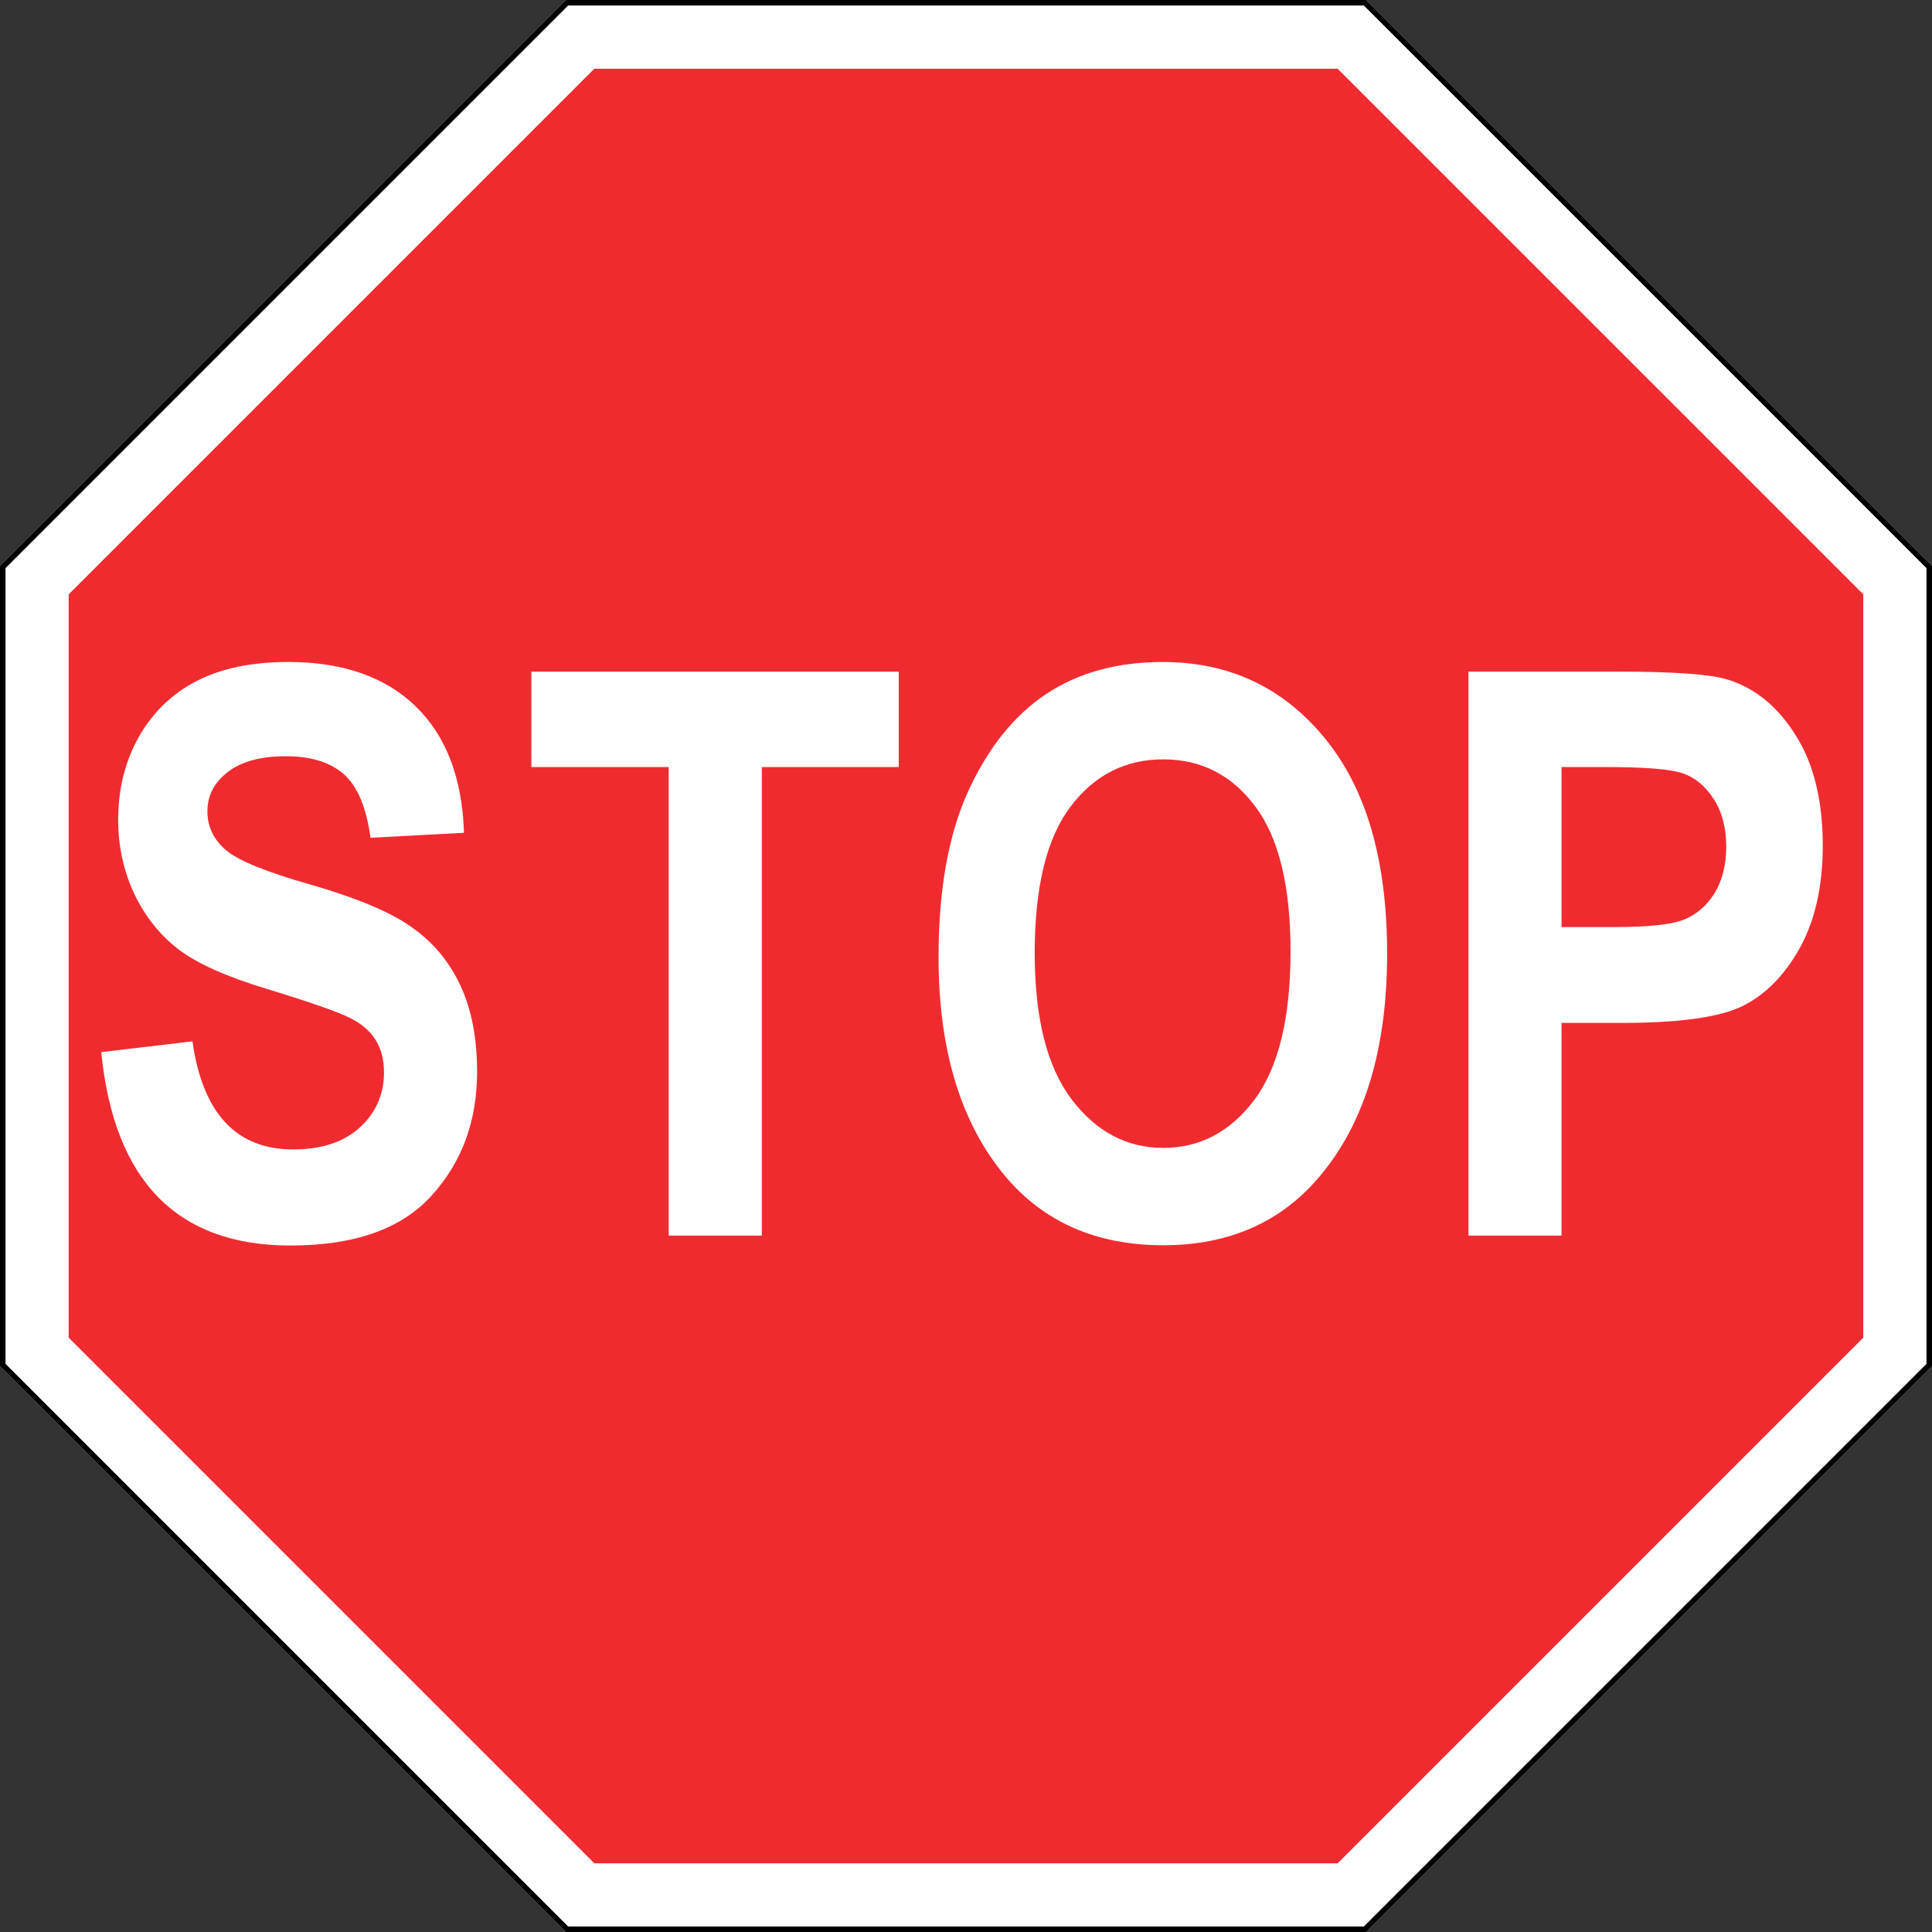
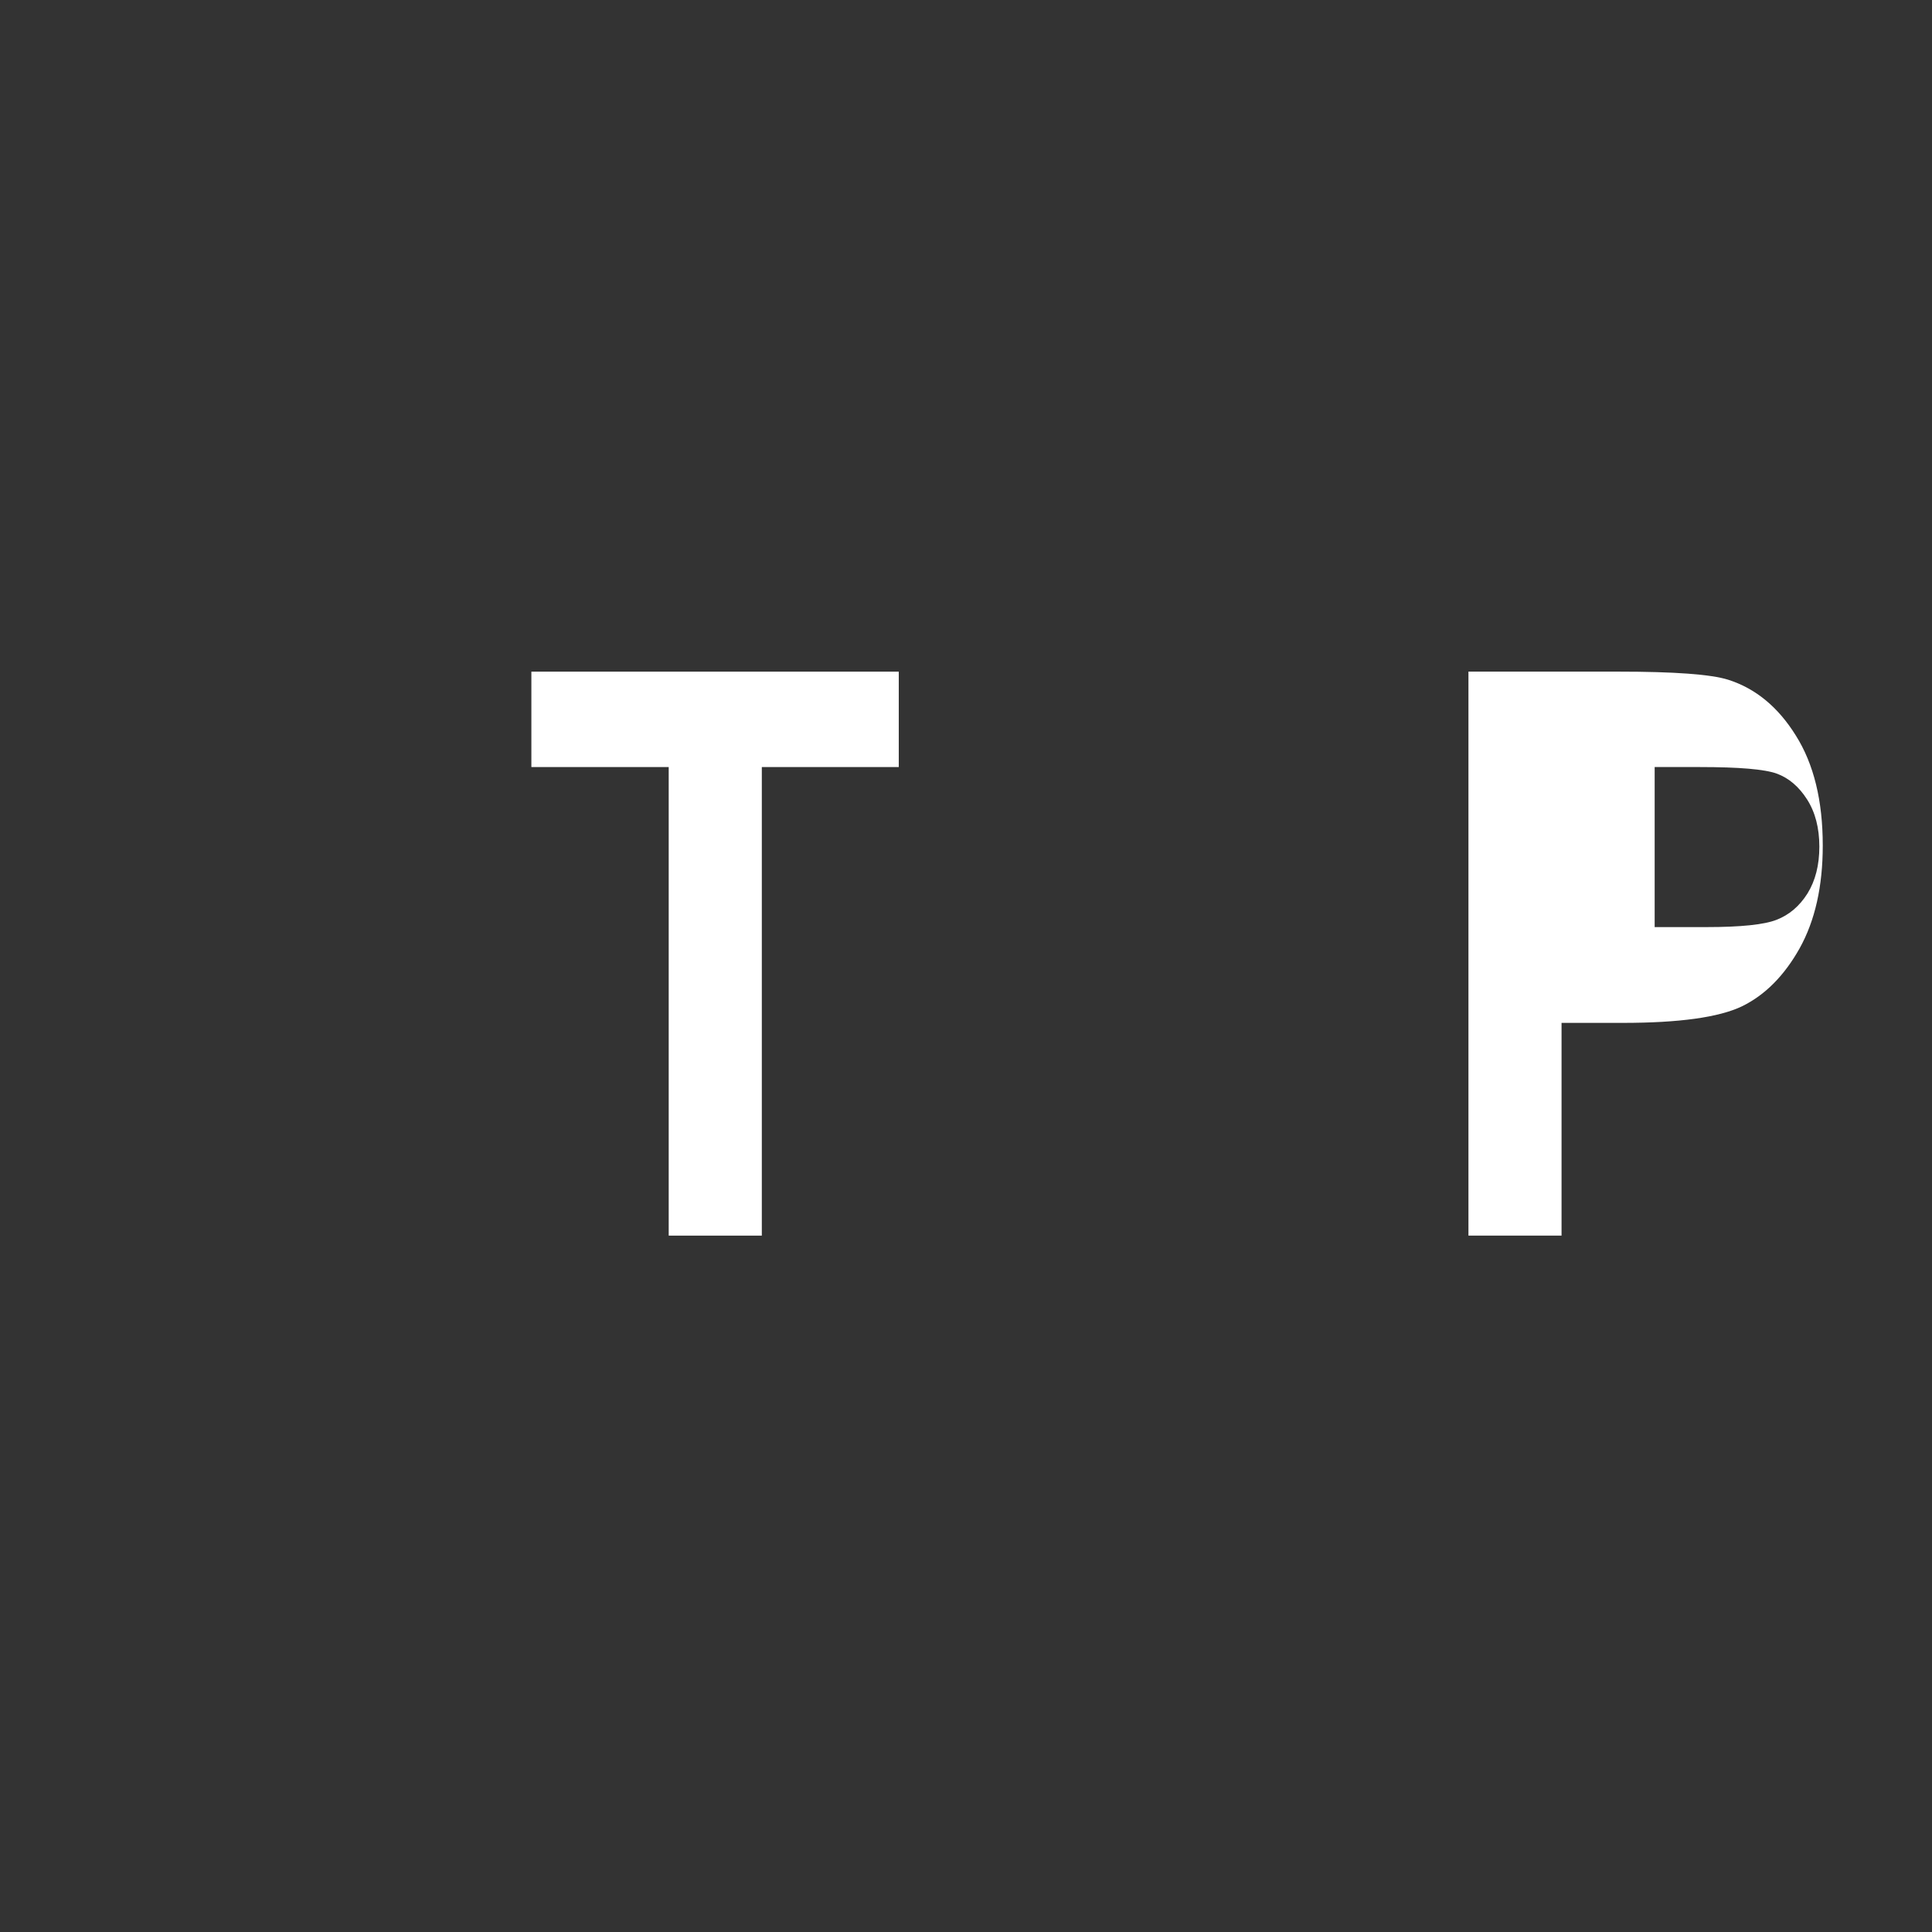
<svg xmlns="http://www.w3.org/2000/svg" xmlns:ns1="http://sodipodi.sourceforge.net/DTD/sodipodi-0.dtd" xmlns:ns2="http://www.inkscape.org/namespaces/inkscape" ns1:docname="Estonia road sign 222.svg" ns2:version="1.0 (4035a4fb49, 2020-05-01)" id="svg32457" version="1.1" viewBox="0 0 67.469 67.469" height="67.469mm" width="67.469mm">
  <rect x="0" y="0" width="67.469" height="67.469" fill="#333333" stroke="none" />
  <defs id="defs32451" />
  <ns1:namedview ns2:window-maximized="0" ns2:window-y="0" ns2:window-x="192" ns2:window-height="1030" ns2:window-width="1424" showgrid="false" ns2:document-rotation="0" ns2:current-layer="layer1" ns2:document-units="mm" ns2:cy="227.7563" ns2:cx="-127.59966" ns2:zoom="1.1507816" ns2:pageshadow="2" ns2:pageopacity="0.0" borderopacity="1.0" bordercolor="#666666" pagecolor="#ffffff" id="base" />
  <g transform="translate(-145.441,-61.415)" id="layer1" ns2:groupmode="layer" ns2:label="Layer 1">
-     <path id="path32403" d="M 165.202,61.415 145.441,81.176 V 109.123 l 19.761,19.761 h 27.946 l 19.761,-19.761 V 81.176 L 193.148,61.415 Z" style="opacity:1;fill:#ffffff;fill-opacity:1;stroke:none;stroke-width:0.096" />
-     <path id="path32405" d="M 145.537,109.083 V 81.216 l 19.705,-19.705 h 27.867 l 19.705,19.705 v 27.867 l -19.705,19.705 h -27.867 z" style="opacity:1;fill:none;stroke:#000000;stroke-width:0.193;stroke-linecap:butt;stroke-linejoin:miter;stroke-miterlimit:4;stroke-dasharray:none;stroke-opacity:1" />
-     <path id="path32407" d="m 166.196,63.815 -18.356,18.356 v 25.958 l 18.356,18.356 h 25.958 l 18.356,-18.356 V 82.17 L 192.154,63.815 Z" style="opacity:1;fill:#f02b30;fill-opacity:1;stroke:none;stroke-width:0.095" ns1:nodetypes="ccccccccc" />
    <g aria-label="STOP" id="text32440" style="font-style:normal;font-weight:normal;font-size:26.791px;line-height:1.25;font-family:sans-serif;letter-spacing:0.3px;opacity:1;fill:#ffffff;fill-opacity:1;stroke:none;stroke-width:0.67" transform="matrix(1.027,0,0,1.027,-173.254,-264.058)">
-       <path d="m 313.76,352.692 3.1,-0.366 q 0.523,3.676 3.427,3.676 1.439,0 2.263,-0.746 0.824,-0.759 0.824,-1.871 0,-0.654 -0.288,-1.112 -0.288,-0.458 -0.876,-0.746 -0.589,-0.301 -2.852,-0.994 -2.028,-0.615 -2.97,-1.334 -0.942,-0.719 -1.504,-1.884 -0.549,-1.177 -0.549,-2.525 0,-1.57 0.706,-2.826 0.719,-1.256 1.975,-1.897 1.256,-0.641 3.1,-0.641 2.773,0 4.33,1.504 1.557,1.504 1.648,4.304 l -3.179,0.17 q -0.209,-1.544 -0.903,-2.158 -0.693,-0.615 -1.975,-0.615 -1.282,0 -1.975,0.536 -0.693,0.536 -0.693,1.334 0,0.785 0.628,1.321 0.628,0.536 2.891,1.177 2.394,0.693 3.454,1.465 1.073,0.759 1.635,1.975 0.562,1.204 0.562,2.93 0,2.499 -1.544,4.199 -1.531,1.701 -4.801,1.701 -5.782,0 -6.436,-6.58 z" style="font-style:normal;font-variant:normal;font-weight:bold;font-stretch:condensed;font-family:Arial;-inkscape-font-specification:'Arial Bold Condensed';fill:#ffffff;stroke-width:0.67" id="path32442" />
      <path d="m 333.055,358.932 v -15.933 h -4.67 v -3.244 h 12.493 v 3.244 h -4.657 v 15.933 z" style="font-style:normal;font-variant:normal;font-weight:bold;font-stretch:condensed;font-family:Arial;-inkscape-font-specification:'Arial Bold Condensed';fill:#ffffff;stroke-width:0.67" id="path32444" />
-       <path d="m 342.231,349.461 q 0,-3.427 1.007,-5.638 1.02,-2.224 2.656,-3.31 1.635,-1.086 3.964,-1.086 3.375,0 5.494,2.577 2.132,2.577 2.132,7.339 0,4.814 -2.25,7.522 -1.975,2.394 -5.363,2.394 -3.414,0 -5.39,-2.368 -2.25,-2.708 -2.25,-7.43 z m 3.27,-0.131 q 0,3.31 1.256,4.971 1.256,1.648 3.113,1.648 1.871,0 3.1,-1.635 1.23,-1.648 1.23,-5.049 0,-3.336 -1.204,-4.932 -1.19,-1.596 -3.126,-1.596 -1.936,0 -3.153,1.609 -1.217,1.609 -1.217,4.984 z" style="font-style:normal;font-variant:normal;font-weight:bold;font-stretch:condensed;font-family:Arial;-inkscape-font-specification:'Arial Bold Condensed';fill:#ffffff;stroke-width:0.67" id="path32446" />
-       <path d="m 360.249,358.932 v -19.178 h 5.102 q 2.852,0 3.728,0.275 1.4,0.445 2.302,1.897 0.916,1.452 0.916,3.741 0,2.08 -0.785,3.493 -0.785,1.4 -1.962,1.975 -1.177,0.563 -4.055,0.563 h -2.08 v 7.234 z m 3.166,-15.933 v 5.442 h 1.753 q 1.766,0 2.394,-0.249 0.641,-0.249 1.047,-0.89 0.406,-0.654 0.406,-1.596 0,-0.955 -0.419,-1.609 -0.419,-0.654 -1.033,-0.876 -0.615,-0.222 -2.603,-0.222 z" style="font-style:normal;font-variant:normal;font-weight:bold;font-stretch:condensed;font-family:Arial;-inkscape-font-specification:'Arial Bold Condensed';fill:#ffffff;stroke-width:0.67" id="path32448" />
+       <path d="m 360.249,358.932 v -19.178 h 5.102 q 2.852,0 3.728,0.275 1.4,0.445 2.302,1.897 0.916,1.452 0.916,3.741 0,2.08 -0.785,3.493 -0.785,1.4 -1.962,1.975 -1.177,0.563 -4.055,0.563 h -2.08 v 7.234 m 3.166,-15.933 v 5.442 h 1.753 q 1.766,0 2.394,-0.249 0.641,-0.249 1.047,-0.89 0.406,-0.654 0.406,-1.596 0,-0.955 -0.419,-1.609 -0.419,-0.654 -1.033,-0.876 -0.615,-0.222 -2.603,-0.222 z" style="font-style:normal;font-variant:normal;font-weight:bold;font-stretch:condensed;font-family:Arial;-inkscape-font-specification:'Arial Bold Condensed';fill:#ffffff;stroke-width:0.67" id="path32448" />
    </g>
  </g>
</svg>